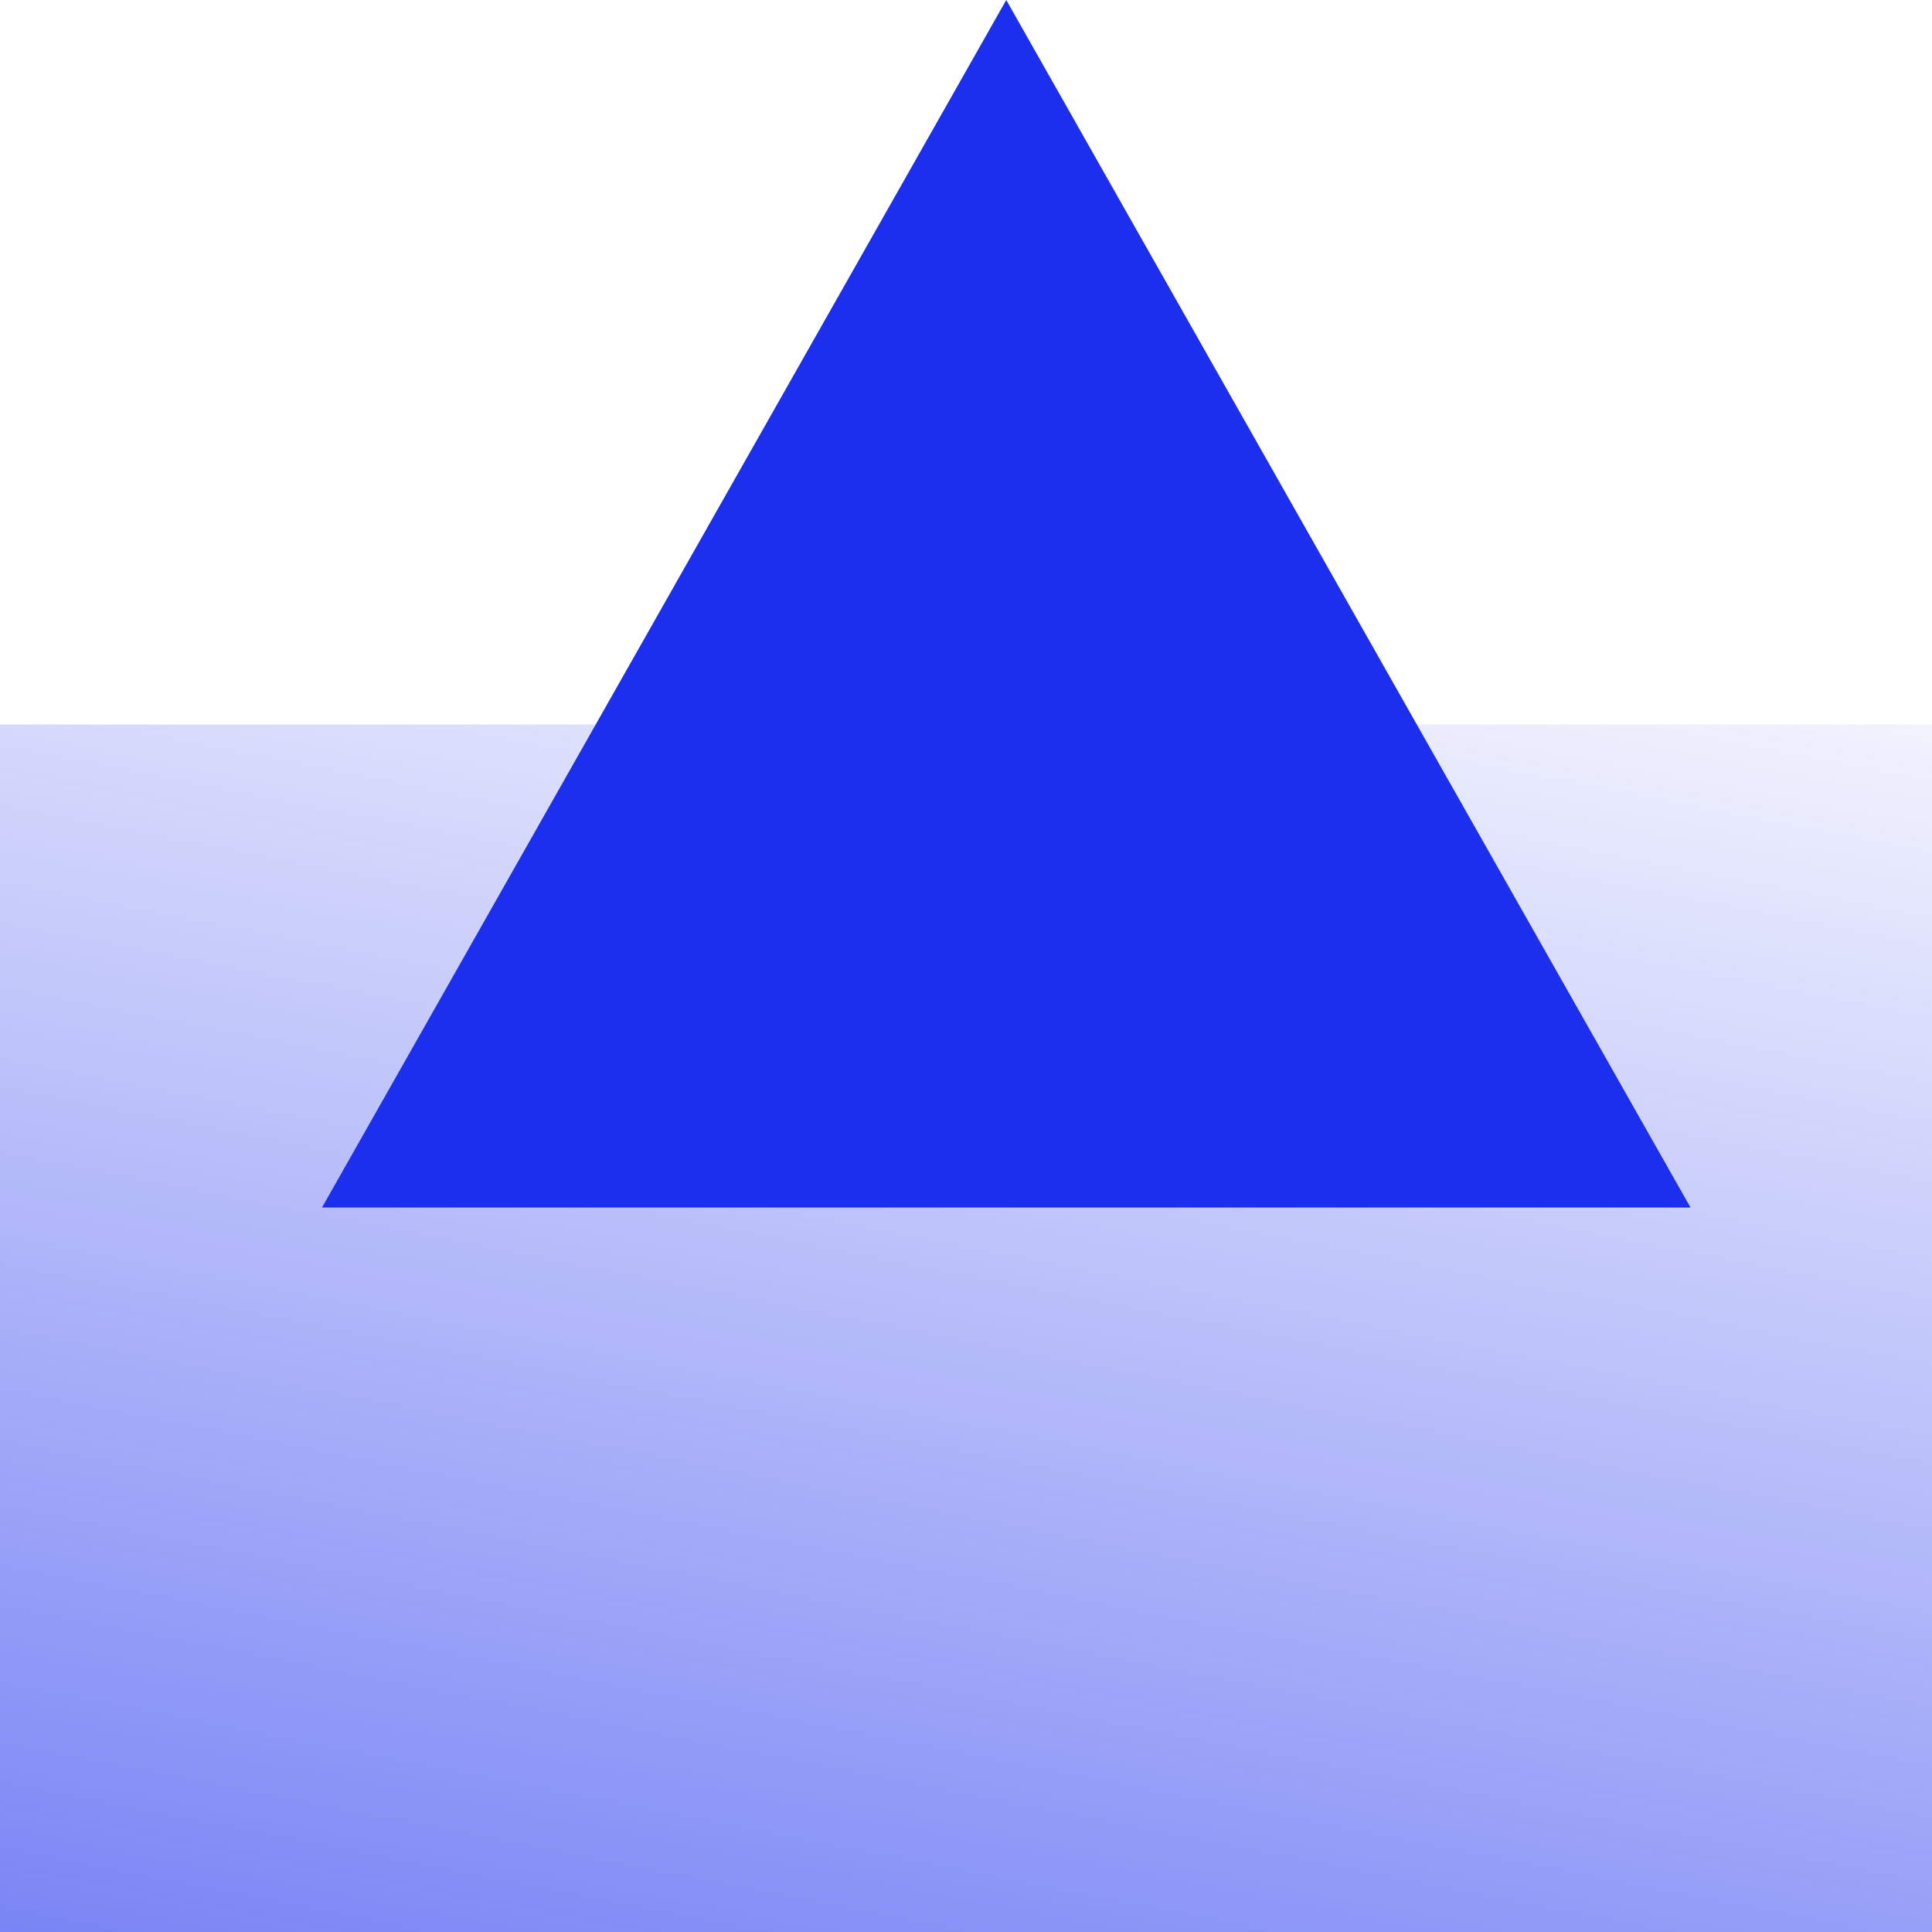
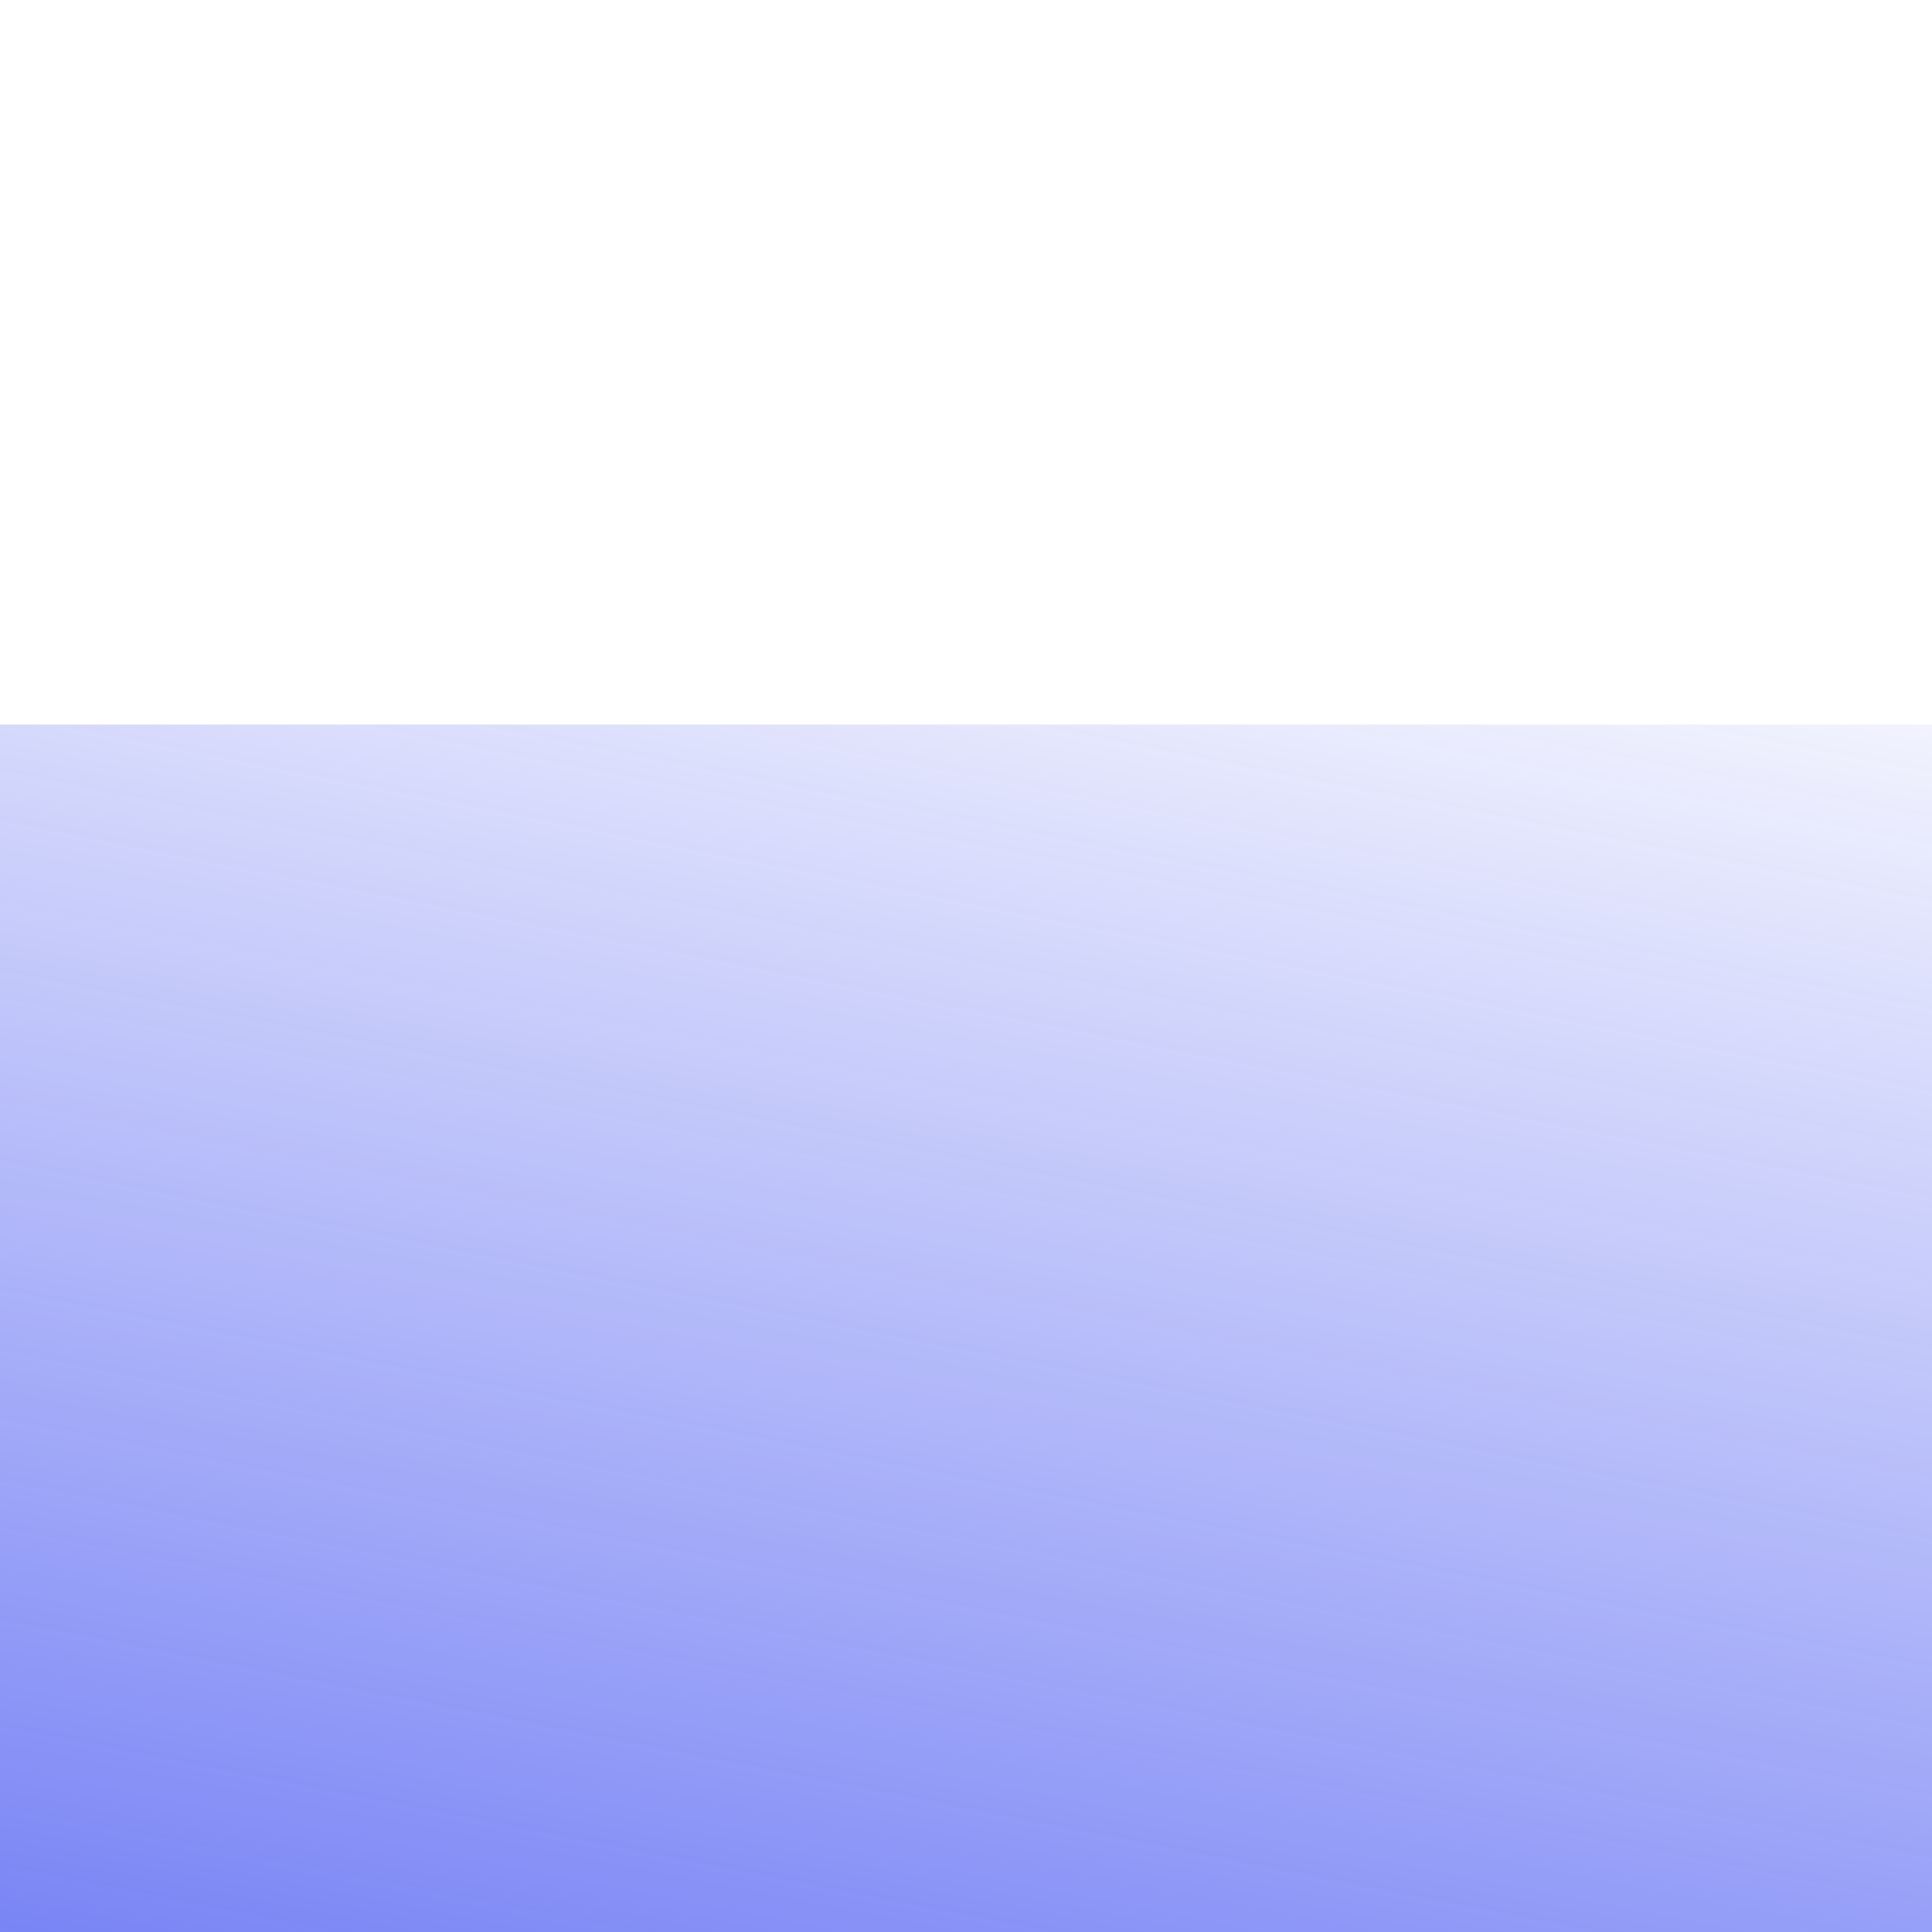
<svg xmlns="http://www.w3.org/2000/svg" width="24" height="24" viewBox="0 0 24 24">
  <defs>
    <linearGradient id="linear-gradient" x1="1.303" y1="0.5" x2="-0.962" y2="-0.215" gradientUnits="objectBoundingBox">
      <stop offset="0" stop-color="#1c2fee" stop-opacity="0" />
      <stop offset="1" stop-color="#1c2fee" />
    </linearGradient>
  </defs>
  <g id="blue-upward-arrow-icon" transform="translate(-137 -2473.428)">
    <g id="persistent-vulnerability-monitoring-features-04-icon-1" transform="translate(0 1.428)">
      <rect id="Rectangle_2216" data-name="Rectangle 2216" width="15" height="24" transform="translate(137 2496) rotate(-90)" fill="url(#linear-gradient)" />
-       <path id="Polygon_40" data-name="Polygon 40" d="M8.5,0,17,15H0Z" transform="translate(141 2472)" fill="#1c2fee" />
    </g>
  </g>
</svg>